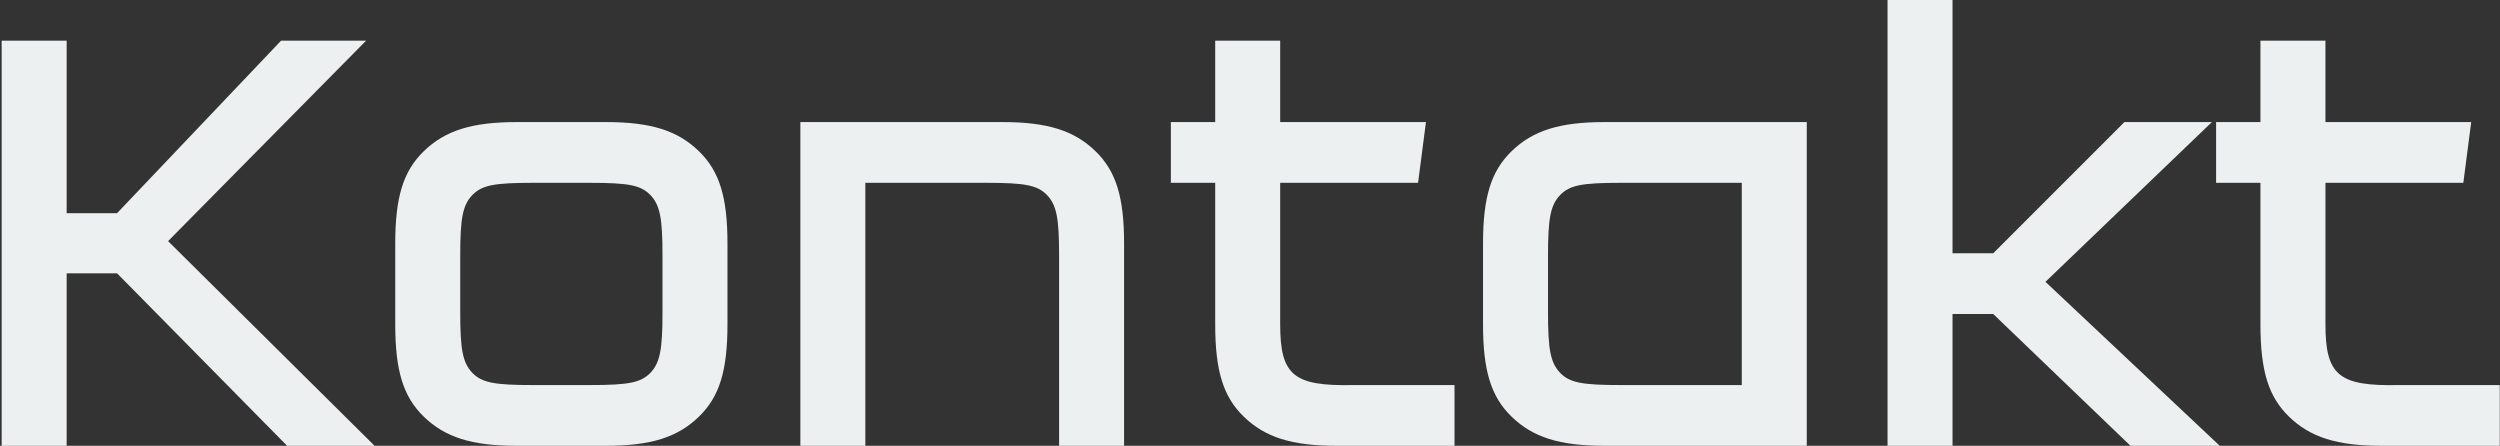
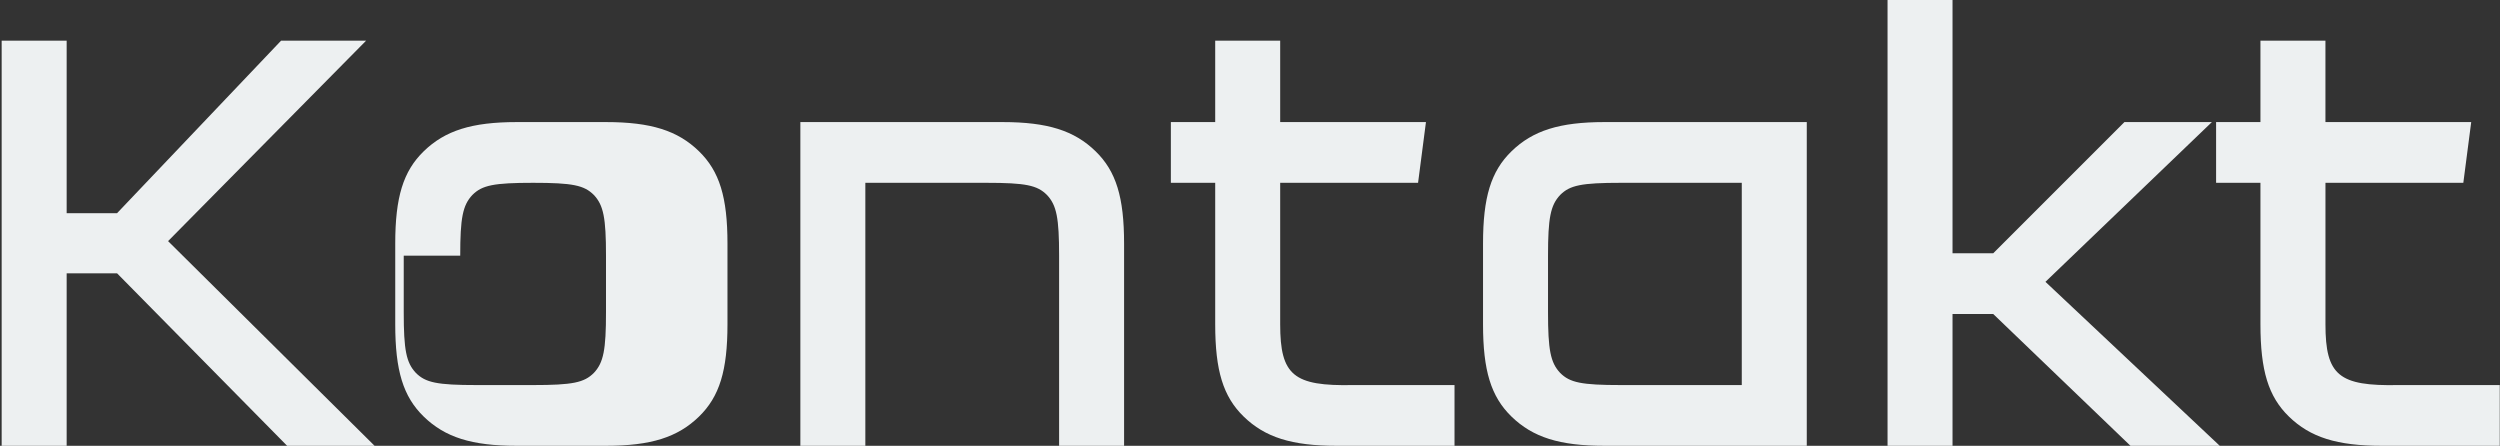
<svg xmlns="http://www.w3.org/2000/svg" version="1.1" id="Ebene_1" x="0px" y="0px" viewBox="0 0 1502.36 267.91" style="enable-background:new 0 0 1502.36 267.91;" xml:space="preserve">
  <rect x="0" y="0" width="1502.36" height="267.91" fill="#333333" stroke="none" />
  <style type="text/css">
	.st0{fill:#EDF0F1;}
</style>
  <g>
-     <path class="st0" d="M1441.27,231.4c-35.77,0.73-43.8-5.84-43.8-36.5v-85.04h82.85l4.74-36.5h-87.6V24.45h-39.06v48.91h-26.65v36.5   h26.65v85.04c0,27.74,4.74,43.43,17.16,55.48c12.78,12.41,28.83,17.52,55.84,17.52h70.81v-36.5H1441.27z M1173.37,188.7h24.45   l82.49,79.21h53.65l-104.76-98.55l100.01-95.99h-52.56l-78.84,78.84h-24.45V-0.01h-39.05V267.9h39.05V188.7z M1046.71,109.86V231.4   h-72.64c-23.72,0-30.66-1.46-36.5-7.3c-5.84-6.21-7.3-13.87-7.3-36.5v-33.94c0-22.63,1.46-30.29,7.3-36.5   c5.84-5.84,12.78-7.3,36.5-7.3H1046.71z M1085.77,267.9V73.36H964.22c-27.01,0-43.07,5.11-55.85,17.52   c-12.41,12.04-17.15,27.74-17.15,55.48v48.54c0,27.74,4.74,43.43,17.15,55.48c12.78,12.41,28.84,17.52,55.85,17.52H1085.77z    M813.12,231.4c-35.77,0.73-43.8-5.84-43.8-36.5v-85.04h82.86l4.74-36.5h-87.6V24.45h-39.05v48.91h-26.65v36.5h26.65v85.04   c0,27.74,4.74,43.43,17.16,55.48c12.77,12.41,28.83,17.52,55.84,17.52h70.81v-36.5H813.12z M480.97,267.9h39.05V109.86h72.64   c23.73,0,30.66,1.46,36.5,7.3c5.84,6.21,7.3,13.87,7.3,36.5V267.9h39.05V146.36c0-27.74-4.74-43.43-17.16-55.48   c-12.77-12.41-28.84-17.52-55.84-17.52H480.97V267.9z M276.57,153.66c0-22.63,1.46-30.29,7.3-36.5c5.84-5.84,12.78-7.3,36.5-7.3   h33.95c23.72,0,30.66,1.46,36.5,7.3c5.84,6.21,7.3,13.87,7.3,36.5v33.94c0,22.63-1.46,30.29-7.3,36.5   c-5.84,5.84-12.78,7.3-36.5,7.3h-33.95c-23.73,0-30.66-1.46-36.5-7.3c-5.84-6.21-7.3-13.87-7.3-36.5V153.66z M437.17,146.36   c0-27.74-4.74-43.43-17.15-55.48c-12.77-12.41-28.83-17.52-55.85-17.52h-53.65c-27.01,0-43.07,5.11-55.85,17.52   c-12.41,12.04-17.15,27.74-17.15,55.48v48.54c0,27.74,4.74,43.43,17.15,55.48c12.77,12.41,28.83,17.52,55.85,17.52h53.65   c27.01,0,43.07-5.11,55.85-17.52c12.41-12.04,17.15-27.74,17.15-55.48V146.36z M40.06,164.24h30.29l102.2,103.66h52.56l-124.1-123   L220,24.45h-51.1L70.35,128.11H40.06V24.45H1V267.9h39.06V164.24z" />
+     <path class="st0" d="M1441.27,231.4c-35.77,0.73-43.8-5.84-43.8-36.5v-85.04h82.85l4.74-36.5h-87.6V24.45h-39.06v48.91h-26.65v36.5   h26.65v85.04c0,27.74,4.74,43.43,17.16,55.48c12.78,12.41,28.83,17.52,55.84,17.52h70.81v-36.5H1441.27z M1173.37,188.7h24.45   l82.49,79.21h53.65l-104.76-98.55l100.01-95.99h-52.56l-78.84,78.84h-24.45V-0.01h-39.05V267.9h39.05V188.7z M1046.71,109.86V231.4   h-72.64c-23.72,0-30.66-1.46-36.5-7.3c-5.84-6.21-7.3-13.87-7.3-36.5v-33.94c0-22.63,1.46-30.29,7.3-36.5   c5.84-5.84,12.78-7.3,36.5-7.3H1046.71z M1085.77,267.9V73.36H964.22c-27.01,0-43.07,5.11-55.85,17.52   c-12.41,12.04-17.15,27.74-17.15,55.48v48.54c0,27.74,4.74,43.43,17.15,55.48c12.78,12.41,28.84,17.52,55.85,17.52H1085.77z    M813.12,231.4c-35.77,0.73-43.8-5.84-43.8-36.5v-85.04h82.86l4.74-36.5h-87.6V24.45h-39.05v48.91h-26.65v36.5h26.65v85.04   c0,27.74,4.74,43.43,17.16,55.48c12.77,12.41,28.83,17.52,55.84,17.52h70.81v-36.5H813.12z M480.97,267.9h39.05V109.86h72.64   c23.73,0,30.66,1.46,36.5,7.3c5.84,6.21,7.3,13.87,7.3,36.5V267.9h39.05V146.36c0-27.74-4.74-43.43-17.16-55.48   c-12.77-12.41-28.84-17.52-55.84-17.52H480.97V267.9z M276.57,153.66c0-22.63,1.46-30.29,7.3-36.5c5.84-5.84,12.78-7.3,36.5-7.3   c23.72,0,30.66,1.46,36.5,7.3c5.84,6.21,7.3,13.87,7.3,36.5v33.94c0,22.63-1.46,30.29-7.3,36.5   c-5.84,5.84-12.78,7.3-36.5,7.3h-33.95c-23.73,0-30.66-1.46-36.5-7.3c-5.84-6.21-7.3-13.87-7.3-36.5V153.66z M437.17,146.36   c0-27.74-4.74-43.43-17.15-55.48c-12.77-12.41-28.83-17.52-55.85-17.52h-53.65c-27.01,0-43.07,5.11-55.85,17.52   c-12.41,12.04-17.15,27.74-17.15,55.48v48.54c0,27.74,4.74,43.43,17.15,55.48c12.77,12.41,28.83,17.52,55.85,17.52h53.65   c27.01,0,43.07-5.11,55.85-17.52c12.41-12.04,17.15-27.74,17.15-55.48V146.36z M40.06,164.24h30.29l102.2,103.66h52.56l-124.1-123   L220,24.45h-51.1L70.35,128.11H40.06V24.45H1V267.9h39.06V164.24z" />
  </g>
</svg>